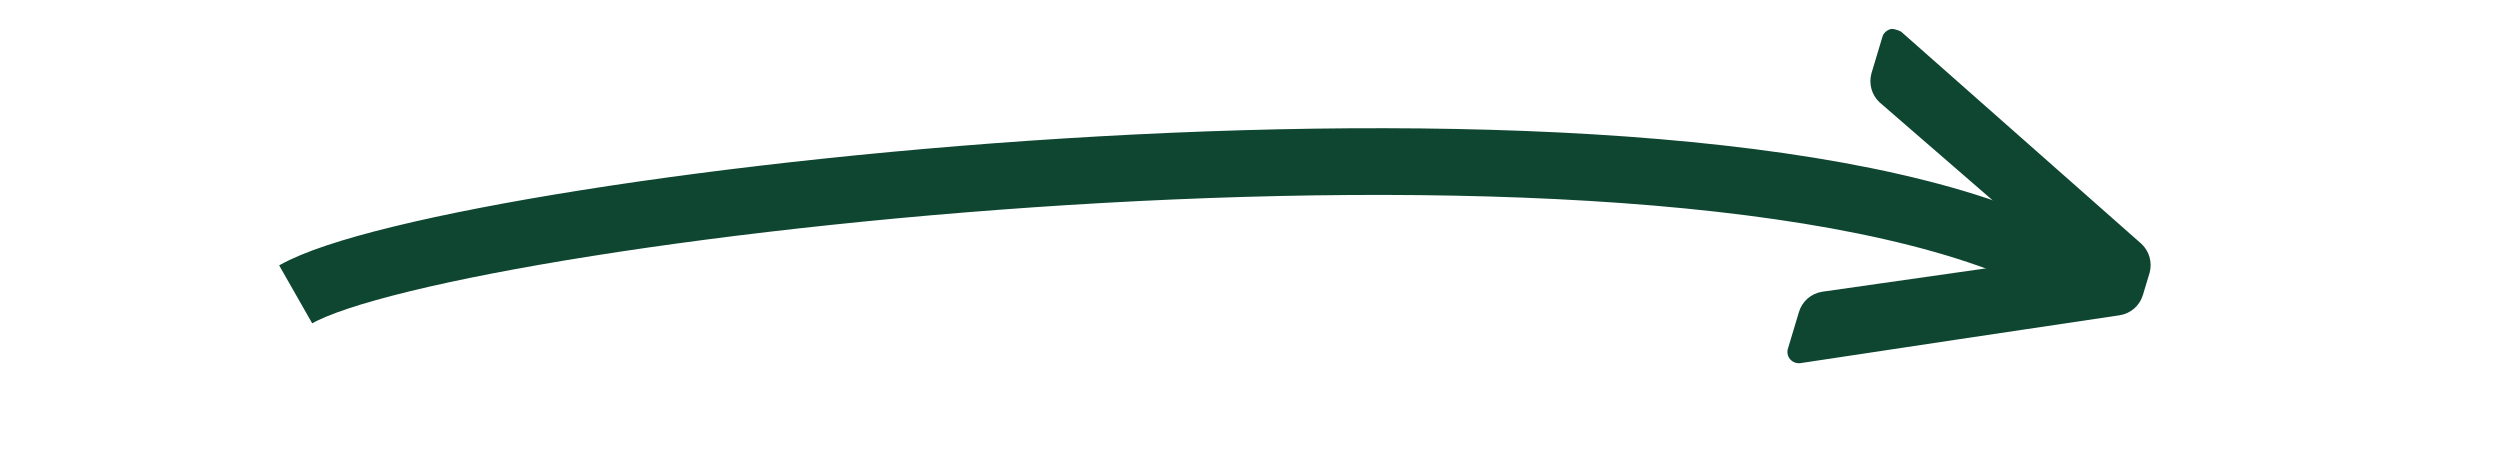
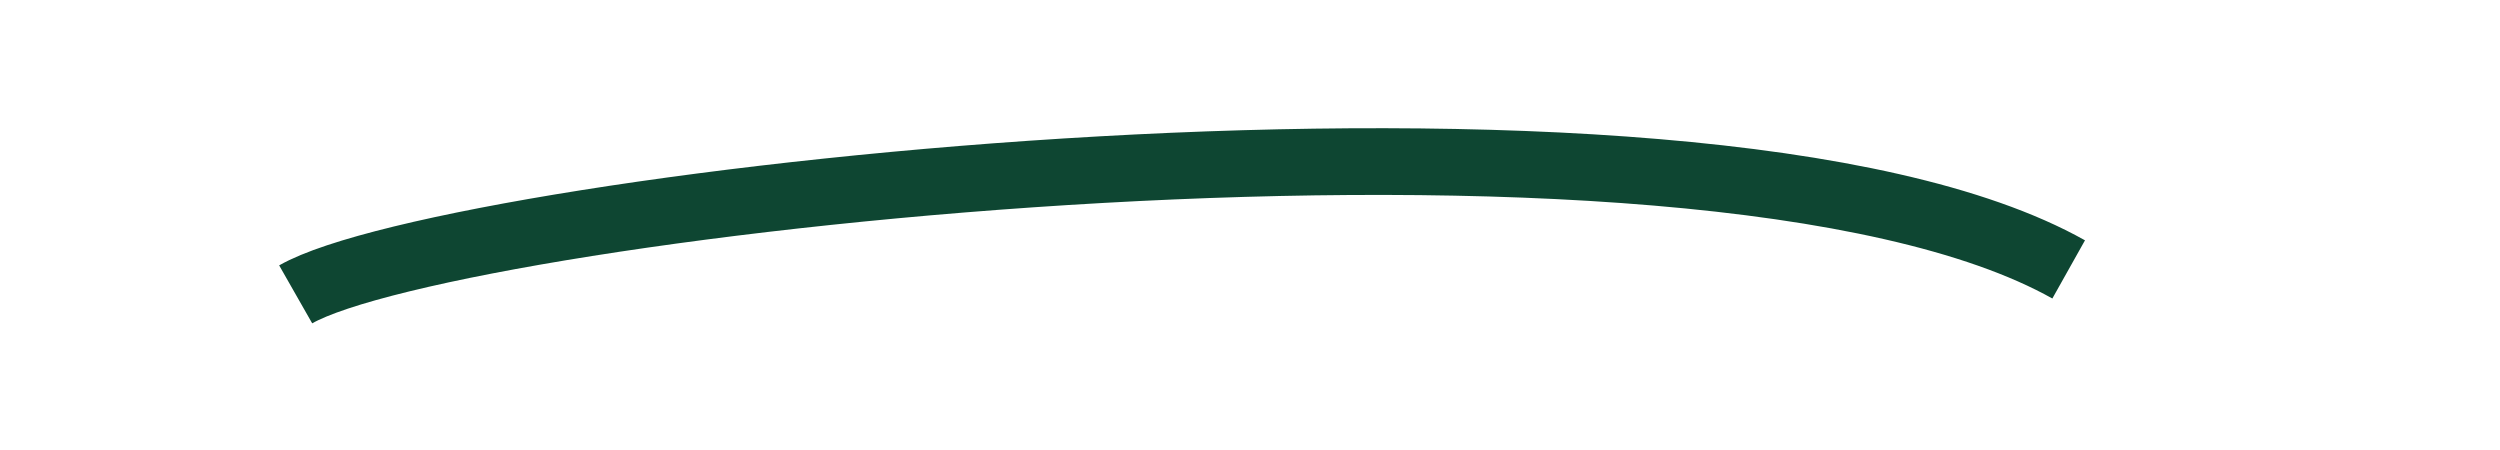
<svg xmlns="http://www.w3.org/2000/svg" xmlns:xlink="http://www.w3.org/1999/xlink" version="1.1" preserveAspectRatio="xMidYMid meet" viewBox="-0.14 -0.989 68.107 15.525" width="63.96" height="11.52">
  <defs>
    <path d="M1.01 9.16C6.45 6.06 49.27 1.08 62.14 8.3" id="ccQJIc6ub" />
-     <path d="M55.98 0.02C55.84 0.07 55.74 0.17 55.71 0.31C55.67 0.43 55.38 1.42 55.34 1.54C55.24 1.9 55.35 2.29 55.62 2.54C56.22 3.06 61.02 7.22 61.62 7.74C61.65 7.77 61.66 7.82 61.65 7.86C61.64 7.9 61.6 7.93 61.56 7.94C60.77 8.05 54.43 8.96 53.64 9.07C53.26 9.13 52.95 9.4 52.84 9.77C52.8 9.89 52.51 10.88 52.47 11C52.42 11.13 52.44 11.28 52.53 11.39C52.62 11.5 52.76 11.55 52.9 11.53C54 11.36 62.8 10.04 63.9 9.88C64.28 9.82 64.59 9.55 64.7 9.18C64.72 9.1 64.91 8.5 64.93 8.42C65.03 8.06 64.92 7.67 64.65 7.42C64.1 6.93 61.33 4.49 56.36 0.1C56.19 0.02 56.06 -0.01 55.98 0.02Z" id="k45xiSy1je" />
  </defs>
  <g>
    <g>
      <use xlink:href="#ccQJIc6ub" opacity="1" fill="#000000" fill-opacity="0" />
      <g>
        <use xlink:href="#ccQJIc6ub" opacity="1" fill-opacity="0" stroke="#0e4632" stroke-width="2.3" stroke-opacity="1" />
      </g>
    </g>
    <g>
      <use xlink:href="#k45xiSy1je" opacity="1" fill="#0e4632" fill-opacity="1" />
      <g>
        <use xlink:href="#k45xiSy1je" opacity="1" fill-opacity="0" stroke="#000000" stroke-width="1" stroke-opacity="0" />
      </g>
    </g>
  </g>
</svg>